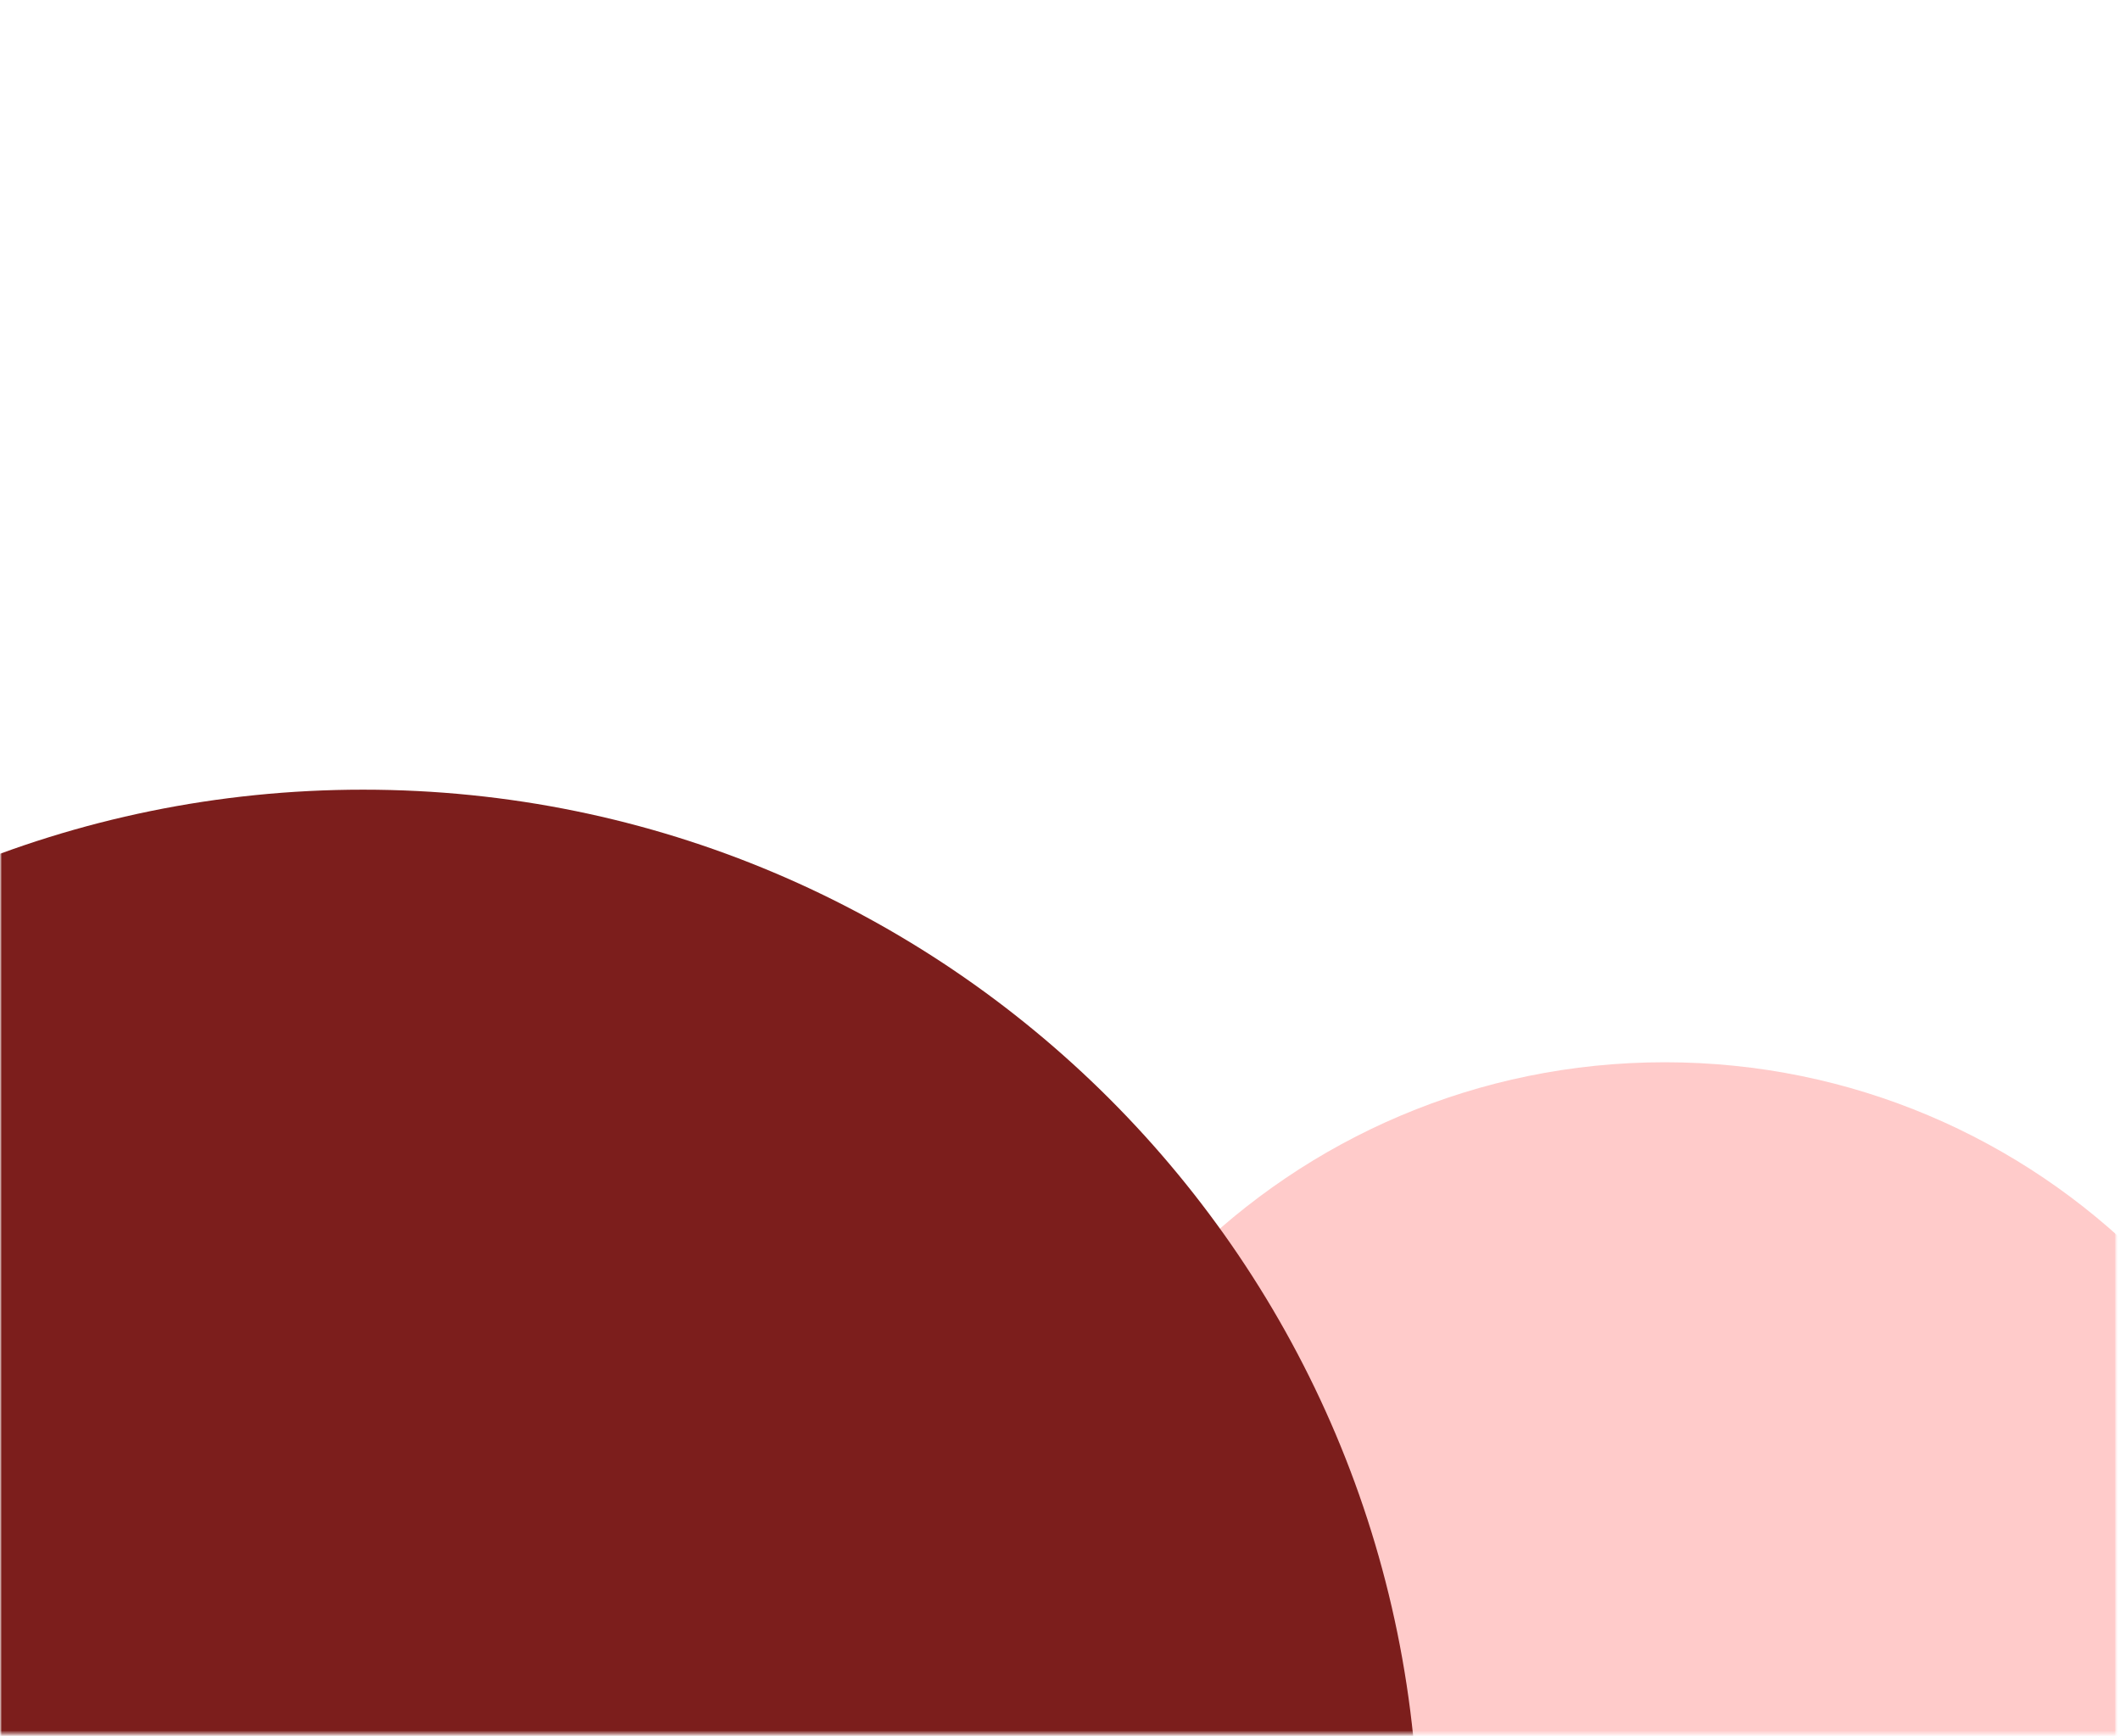
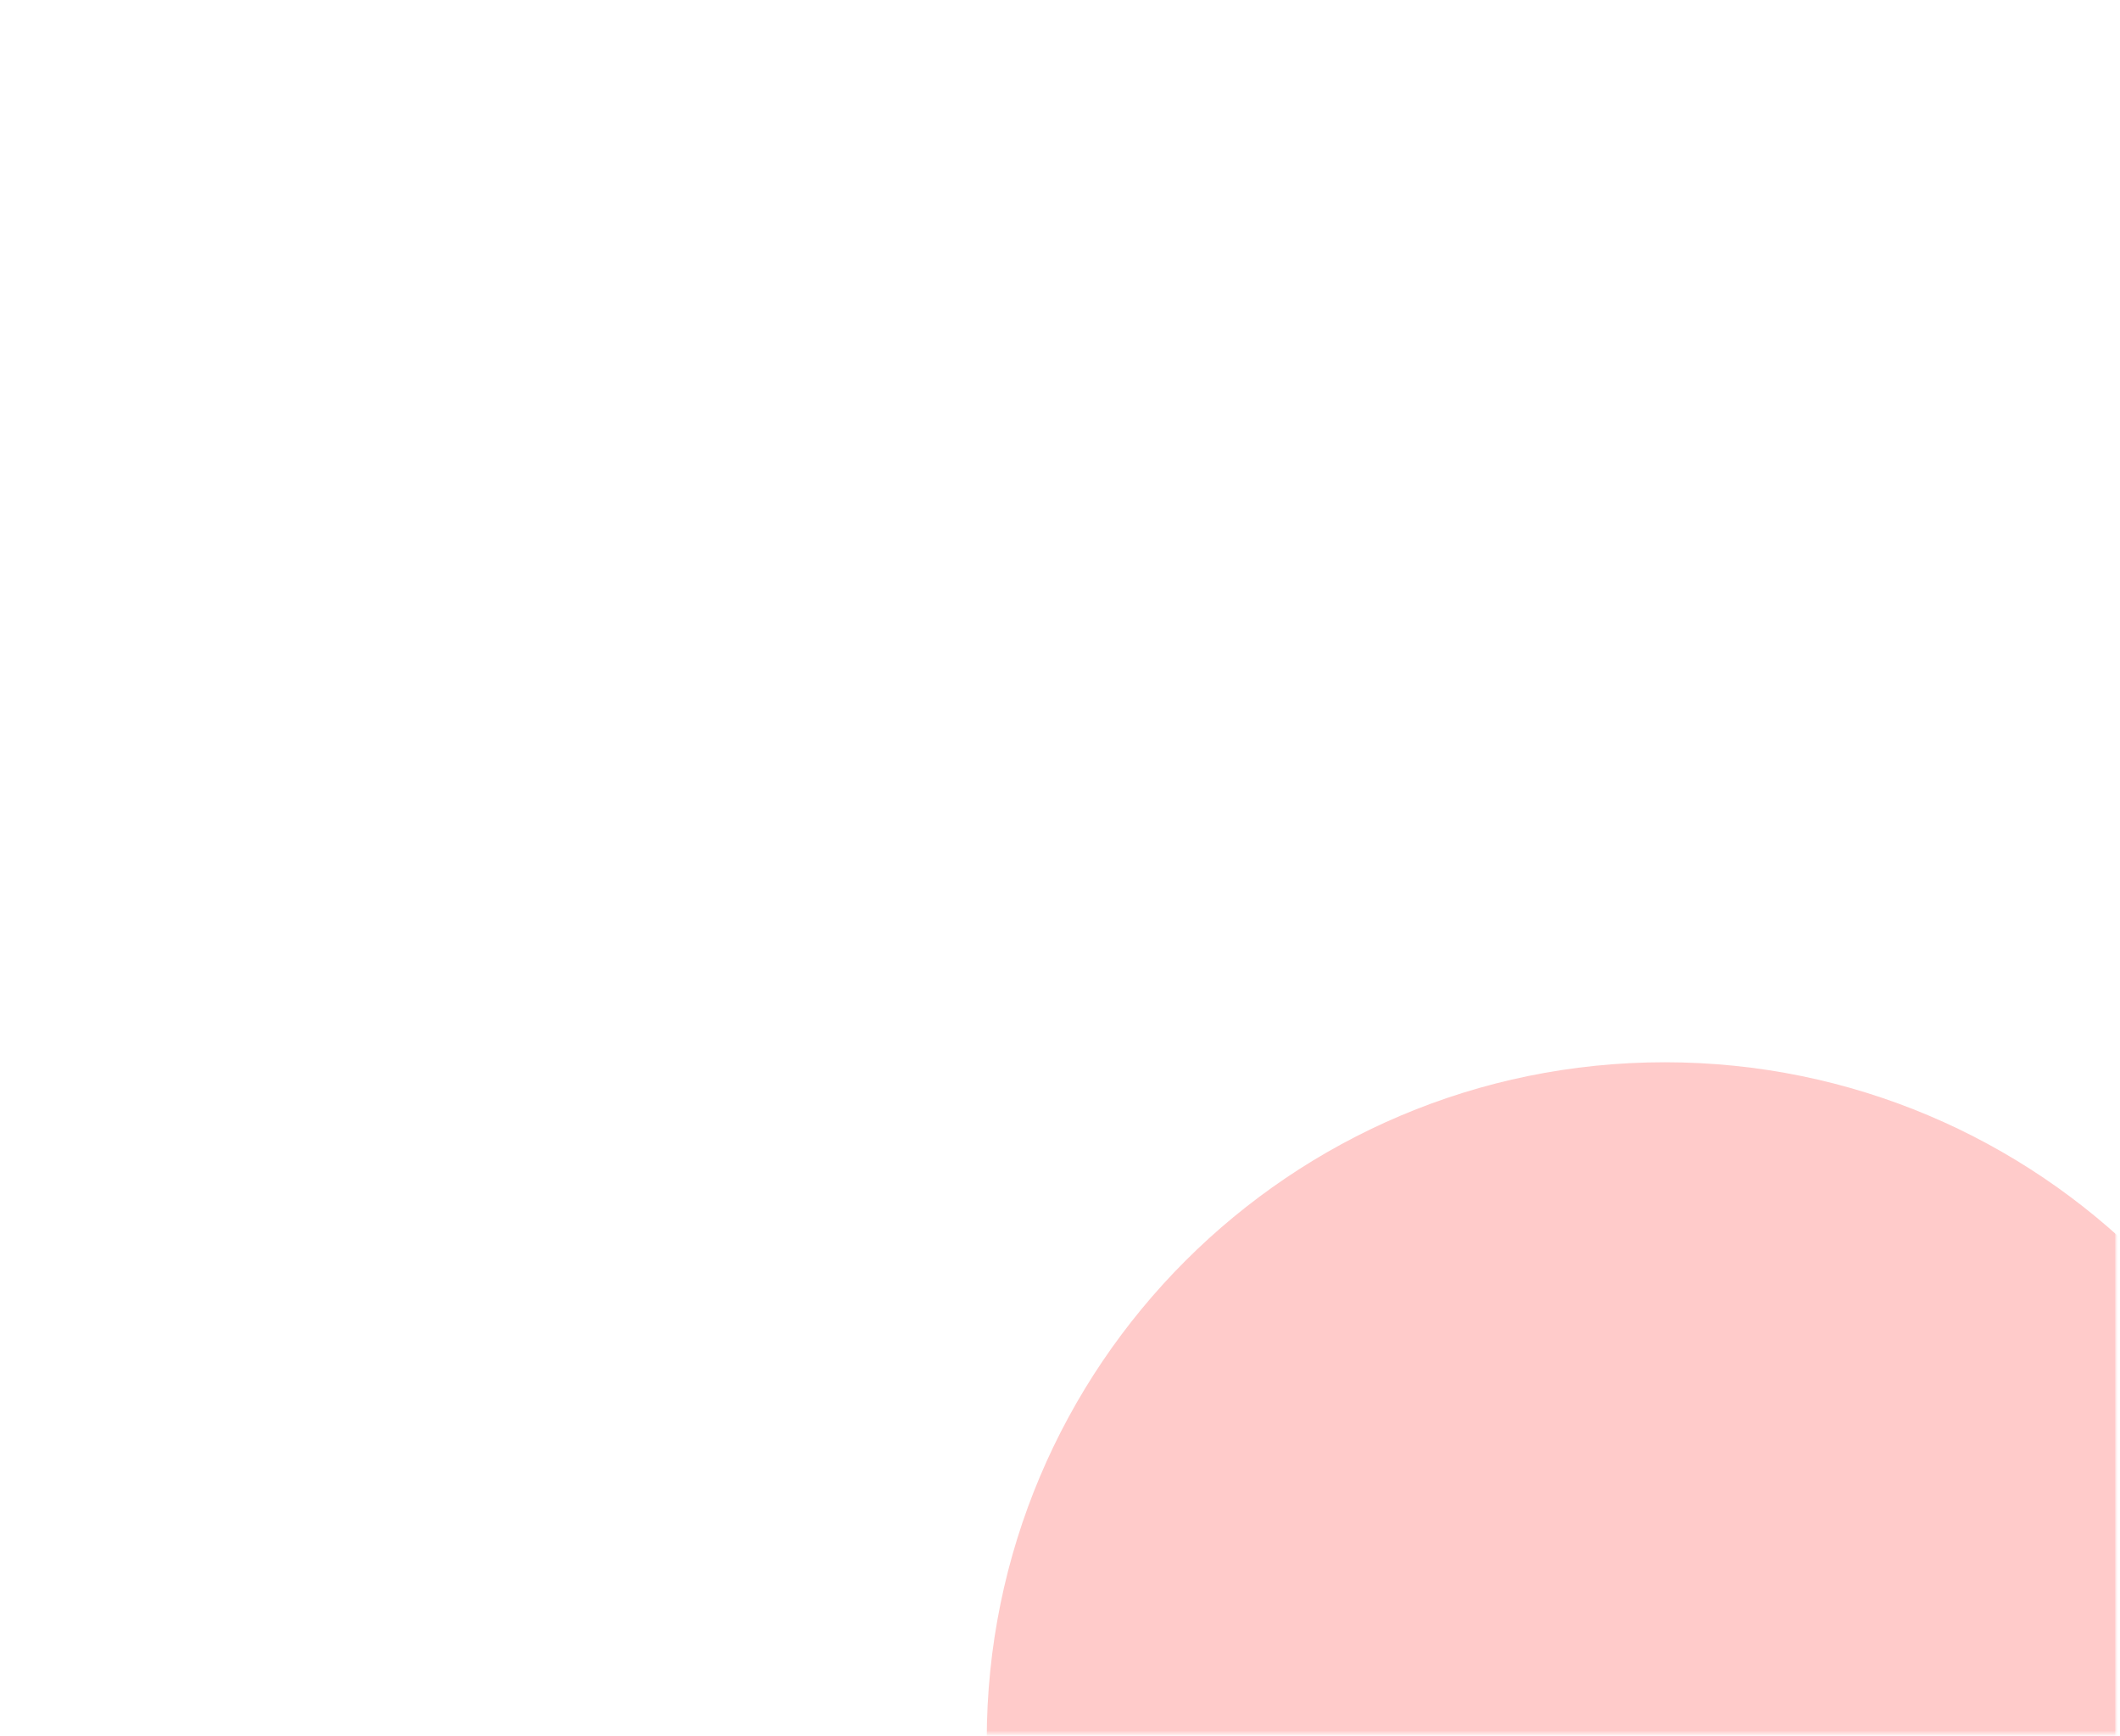
<svg xmlns="http://www.w3.org/2000/svg" width="585" height="479" viewBox="0 0 585 479" fill="none">
  <g clip-path="url(#clip0_17_167)">
    <mask id="mask0_17_167" style="mask-type:luminance" maskUnits="userSpaceOnUse" x="0" y="0" width="585" height="479">
      <path d="M584.106 0H0V478.684H584.106V0Z" fill="white" />
    </mask>
    <g mask="url(#mask0_17_167)">
      <mask id="mask1_17_167" style="mask-type:alpha" maskUnits="userSpaceOnUse" x="0" y="0" width="585" height="479">
        <path d="M0 0H584.106V478.684H0V0Z" fill="#3D65FF" />
      </mask>
      <g mask="url(#mask1_17_167)">
        <path d="M459.392 667.316C562.729 667.316 646.5 583.545 646.5 480.208C646.5 376.871 562.729 293.1 459.392 293.1C356.055 293.1 272.284 376.871 272.284 480.208C272.284 583.545 356.055 667.316 459.392 667.316Z" fill="#FFCBCA" />
-         <path d="M100.196 800.495C261.079 800.495 391.5 670.074 391.5 509.191C391.5 348.308 261.079 217.887 100.196 217.887C-60.687 217.887 -191.108 348.308 -191.108 509.191C-191.108 670.074 -60.687 800.495 100.196 800.495Z" fill="#7C1E1C" />
      </g>
    </g>
  </g>
  <defs>
    <clipPath id="clip0_17_167">
      <rect width="585" height="479" fill="white" />
    </clipPath>
  </defs>
</svg>